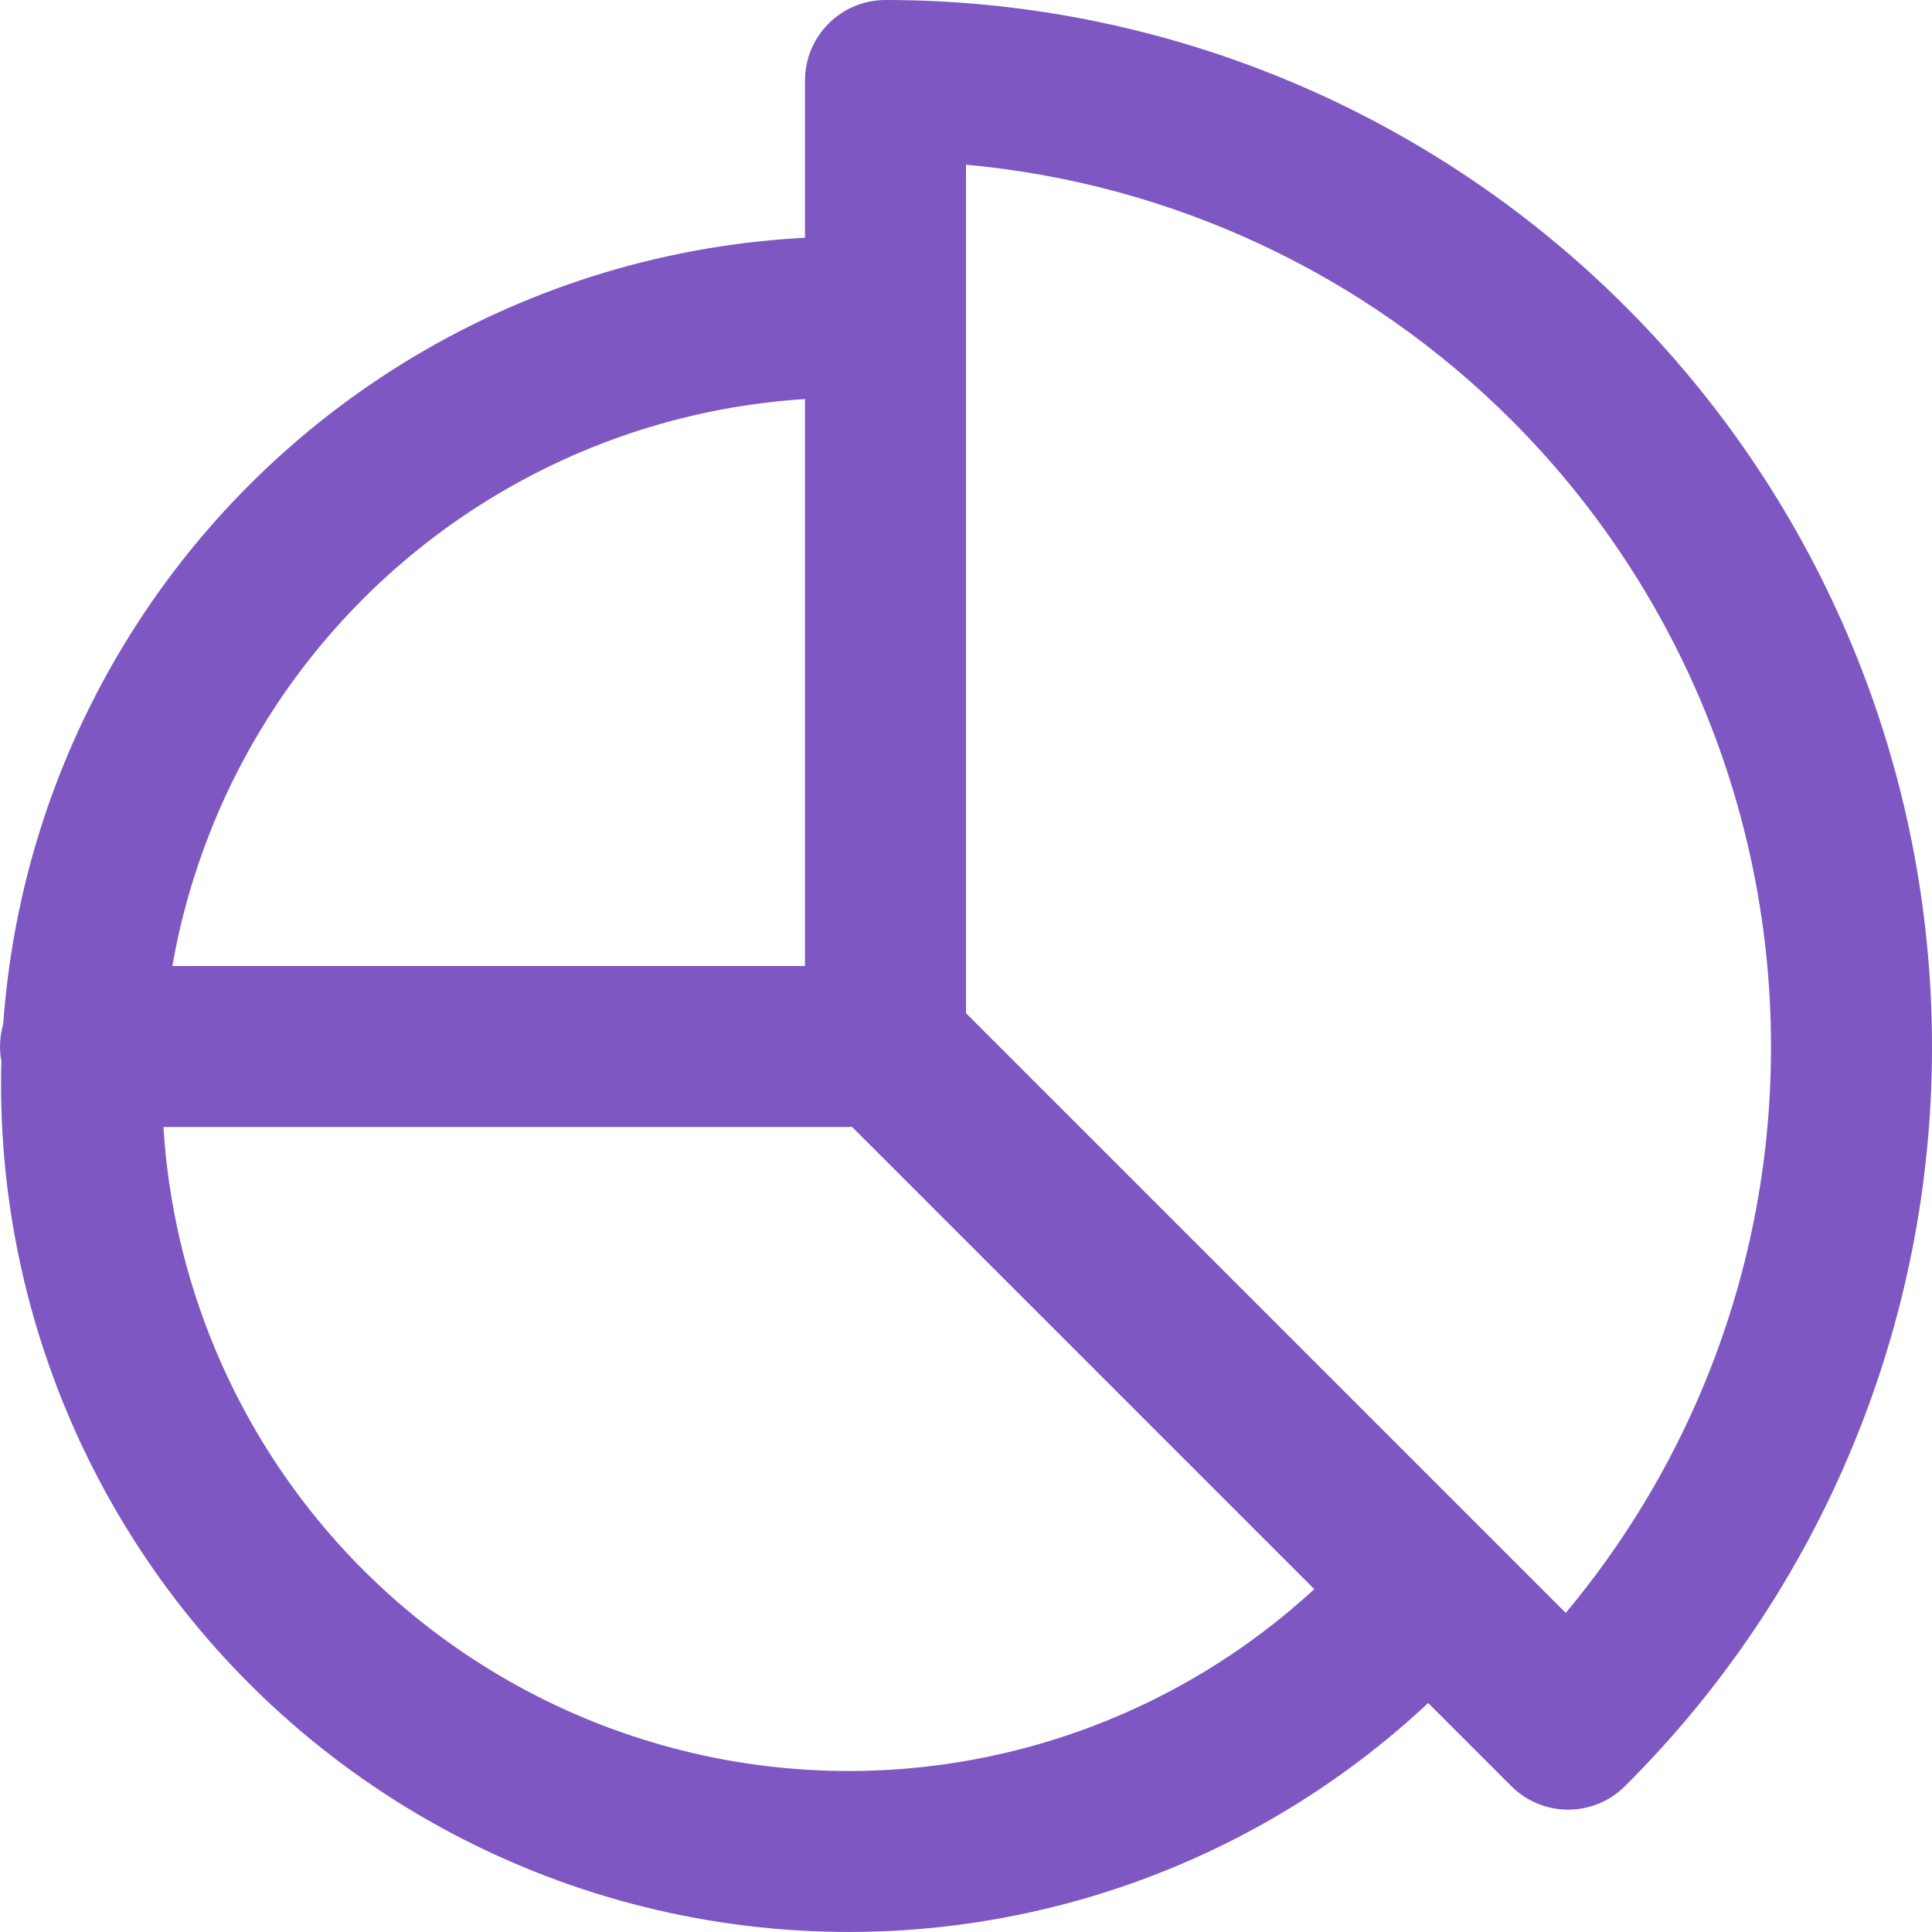
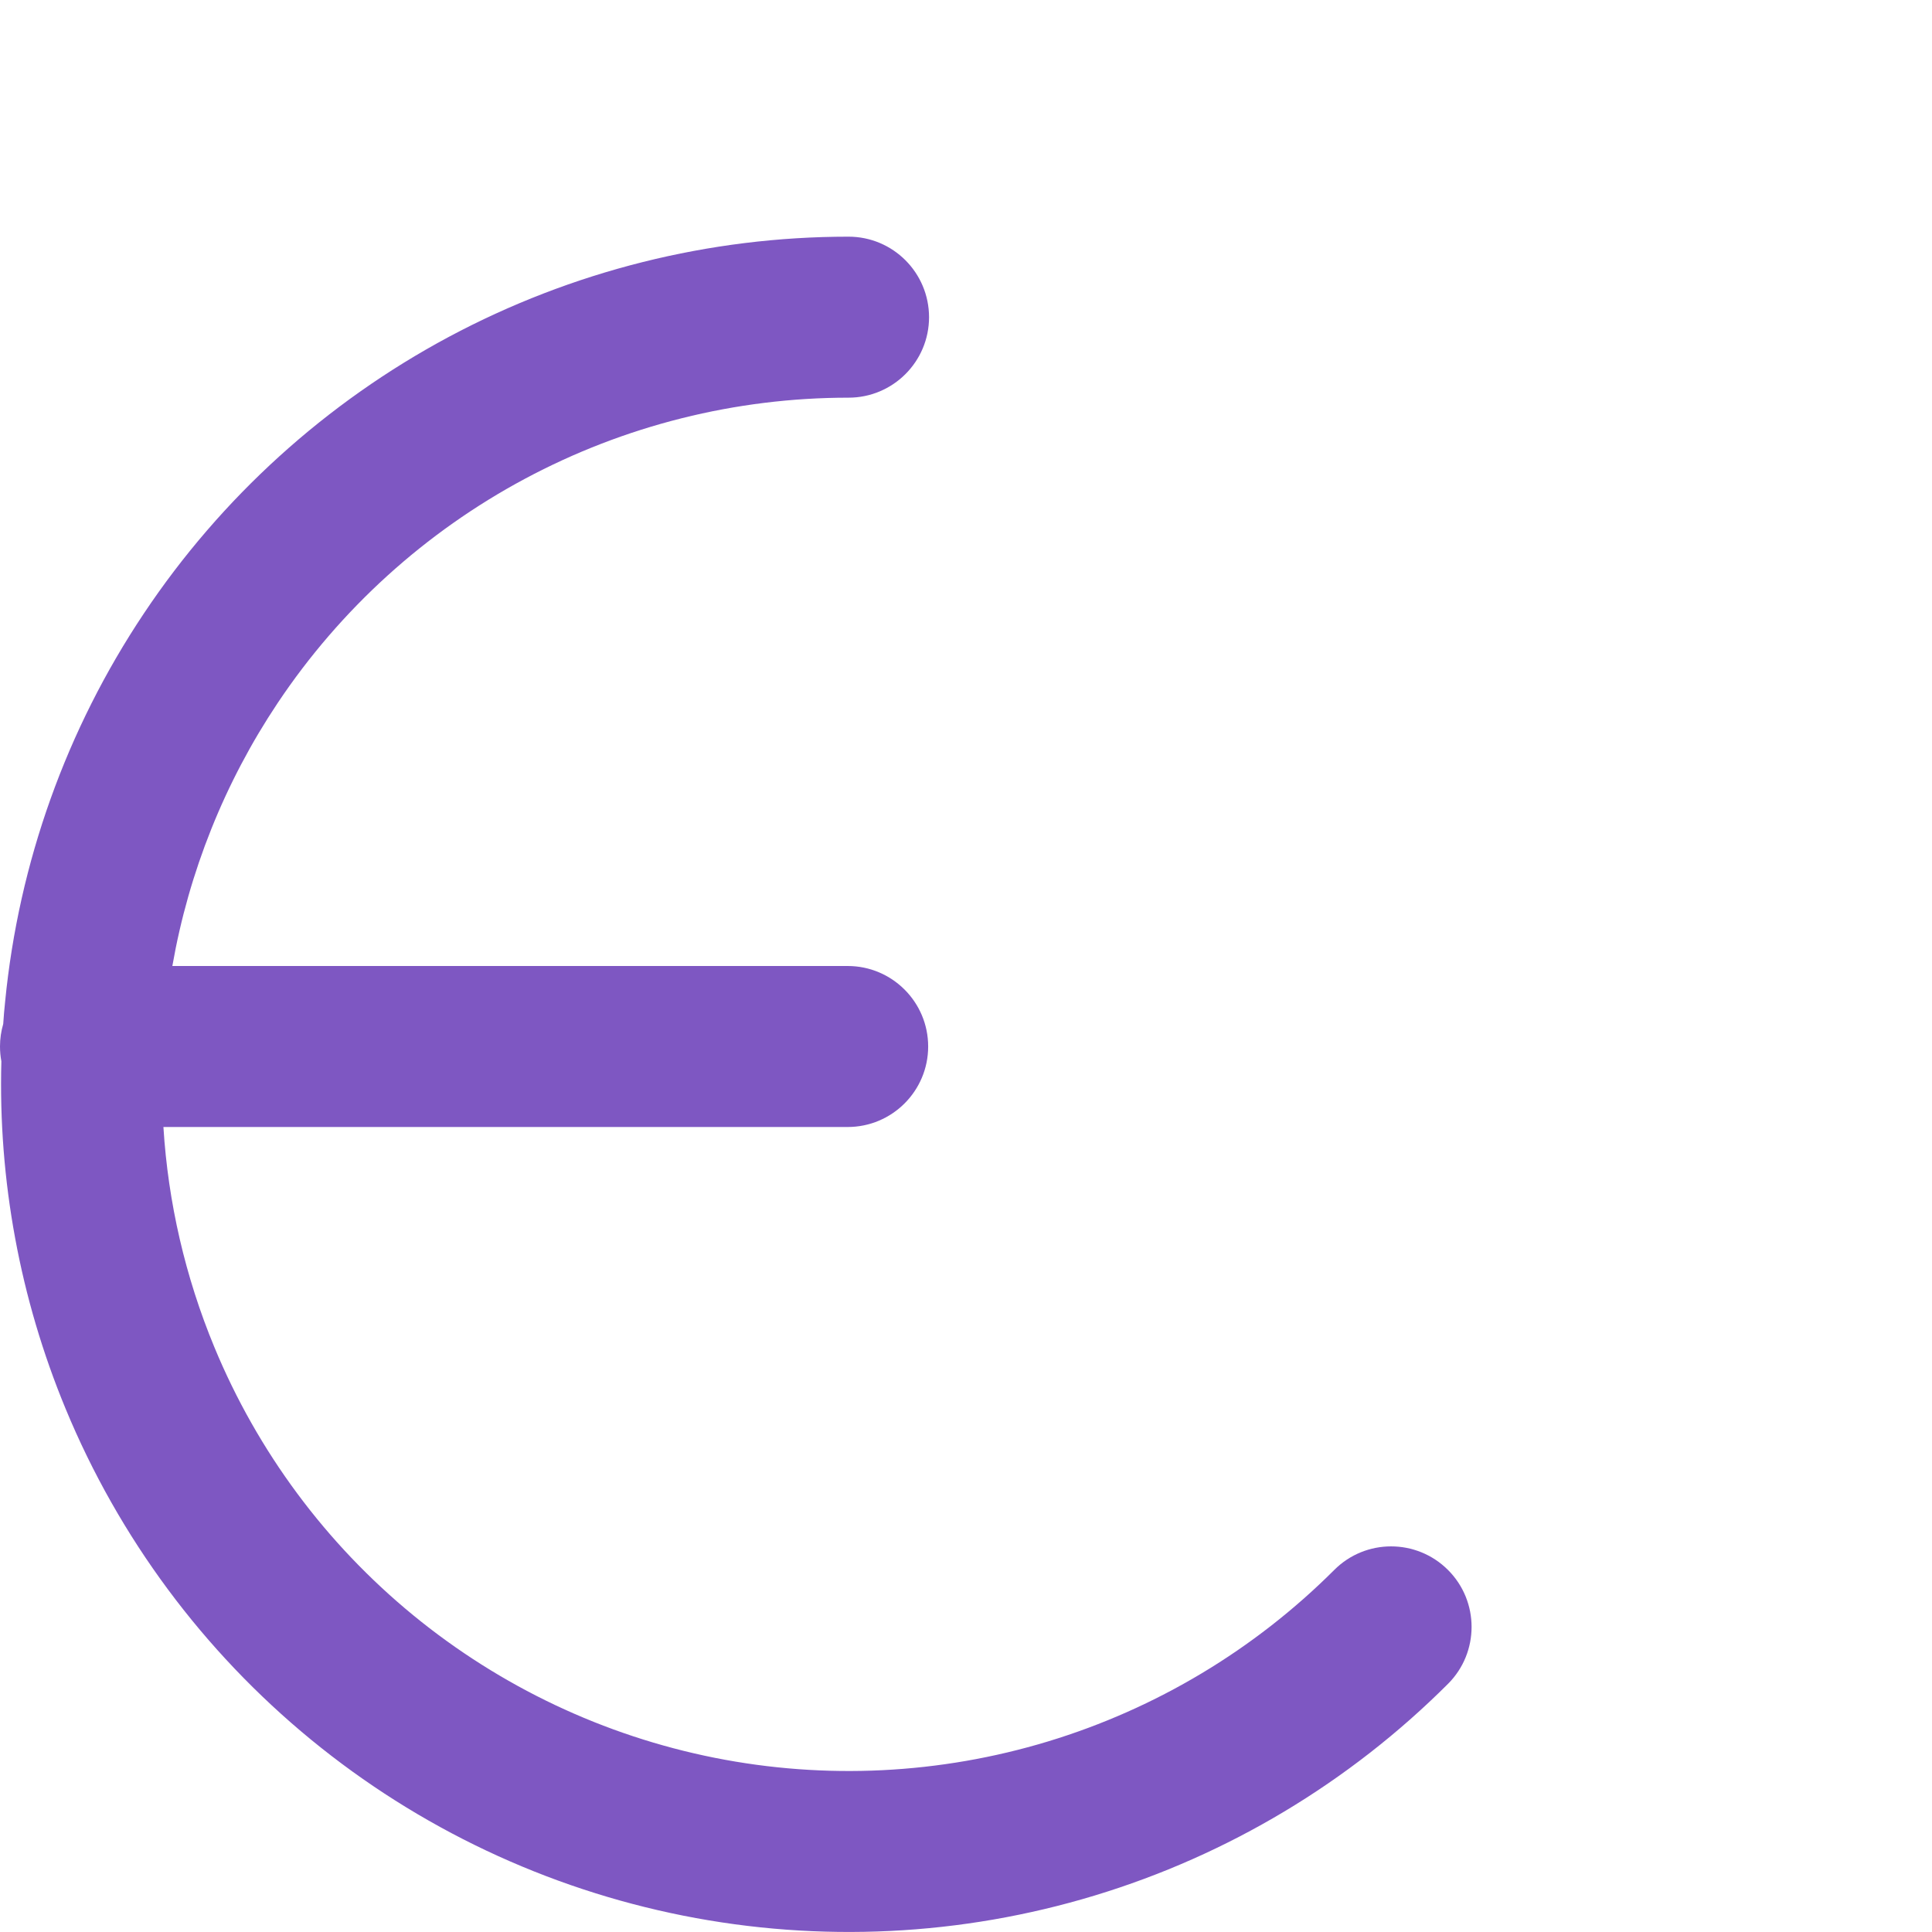
<svg xmlns="http://www.w3.org/2000/svg" width="24" height="24" viewBox="0 0 24 24" fill="none">
  <path fill-rule="evenodd" clip-rule="evenodd" d="M17.988 19.503C17.597 19.112 16.964 19.112 16.574 19.503C15.582 20.494 14.36 21.226 13.018 21.633C11.676 22.04 10.254 22.11 8.878 21.836C7.503 21.562 6.216 20.953 5.132 20.064C4.047 19.174 3.199 18.03 2.663 16.735C2.301 15.861 2.088 14.937 2.03 14H10.53C11.082 14 11.53 13.552 11.53 13C11.53 12.448 11.082 12 10.53 12H2.141C2.345 10.834 2.79 9.72 3.45 8.732C4.229 7.566 5.284 6.609 6.52 5.948C7.757 5.286 9.138 4.94 10.541 4.94C11.093 4.94 11.541 4.492 11.541 3.94C11.54 3.387 11.093 2.94 10.54 2.94C8.809 2.94 7.104 3.368 5.577 4.184C4.05 5.001 2.748 6.181 1.787 7.621C0.825 9.061 0.233 10.716 0.064 12.439C0.054 12.533 0.046 12.626 0.04 12.72C0.014 12.809 0 12.903 0 13C0 13.063 0.006 13.124 0.017 13.184C-0.023 14.66 0.248 16.131 0.815 17.5C1.477 19.1 2.524 20.511 3.863 21.61C5.201 22.708 6.79 23.459 8.488 23.797C10.186 24.135 11.942 24.049 13.598 23.547C15.255 23.045 16.763 22.141 17.988 20.917C18.378 20.527 18.378 19.893 17.988 19.503Z" fill="#7E57C2" />
-   <path fill-rule="evenodd" clip-rule="evenodd" d="M20.185 22.189C21.396 20.985 22.357 19.553 23.011 17.975C23.666 16.398 24.002 14.707 24 12.999C24 9.552 22.63 6.245 20.192 3.808C17.754 1.37 14.448 0 11 0C10.448 0 10 0.448 10 1V13C10 13.265 10.105 13.52 10.293 13.707L18.773 22.187C19.163 22.577 19.794 22.578 20.185 22.189ZM22 13.001C22.002 14.445 21.718 15.875 21.165 17.208C20.739 18.234 20.16 19.187 19.45 20.036L12 12.586V2.046C14.551 2.278 16.953 3.396 18.779 5.222C20.841 7.285 22 10.083 22 13.001Z" fill="#7E57C2" />
</svg>